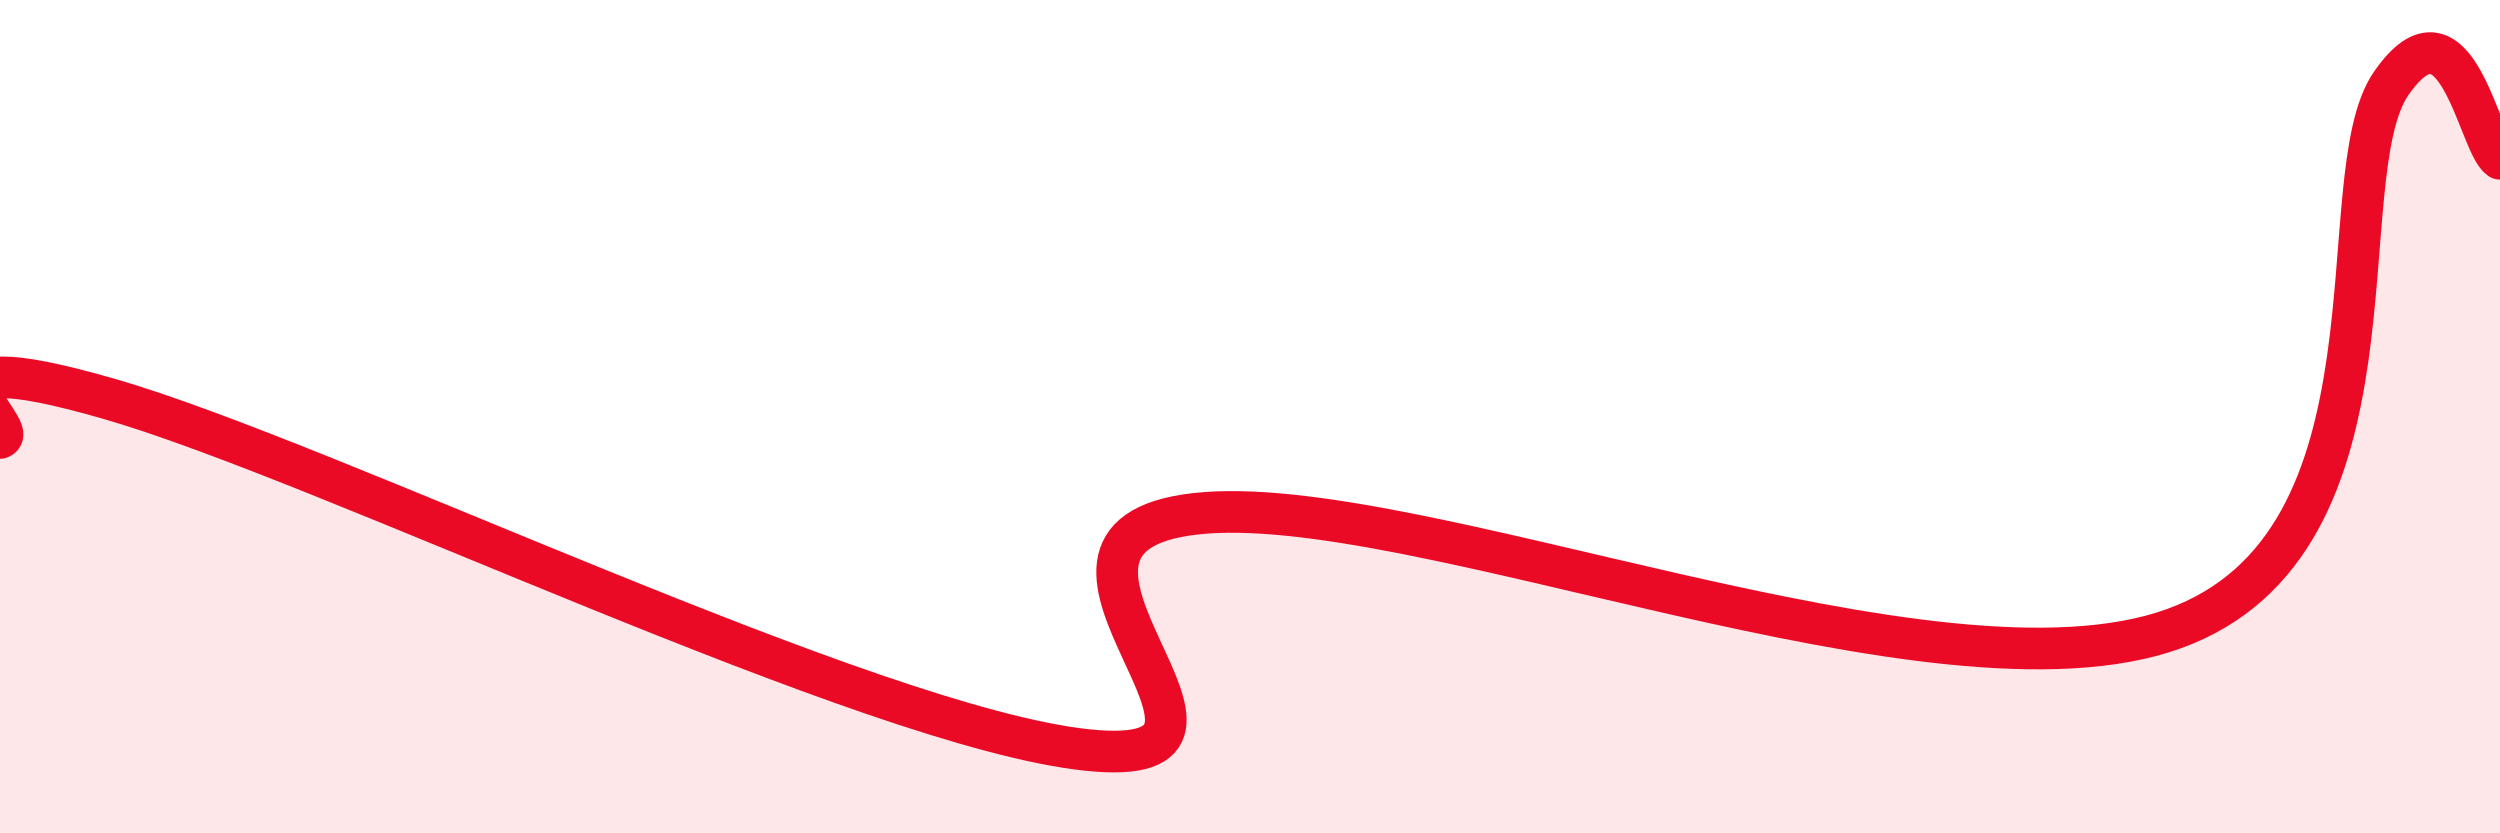
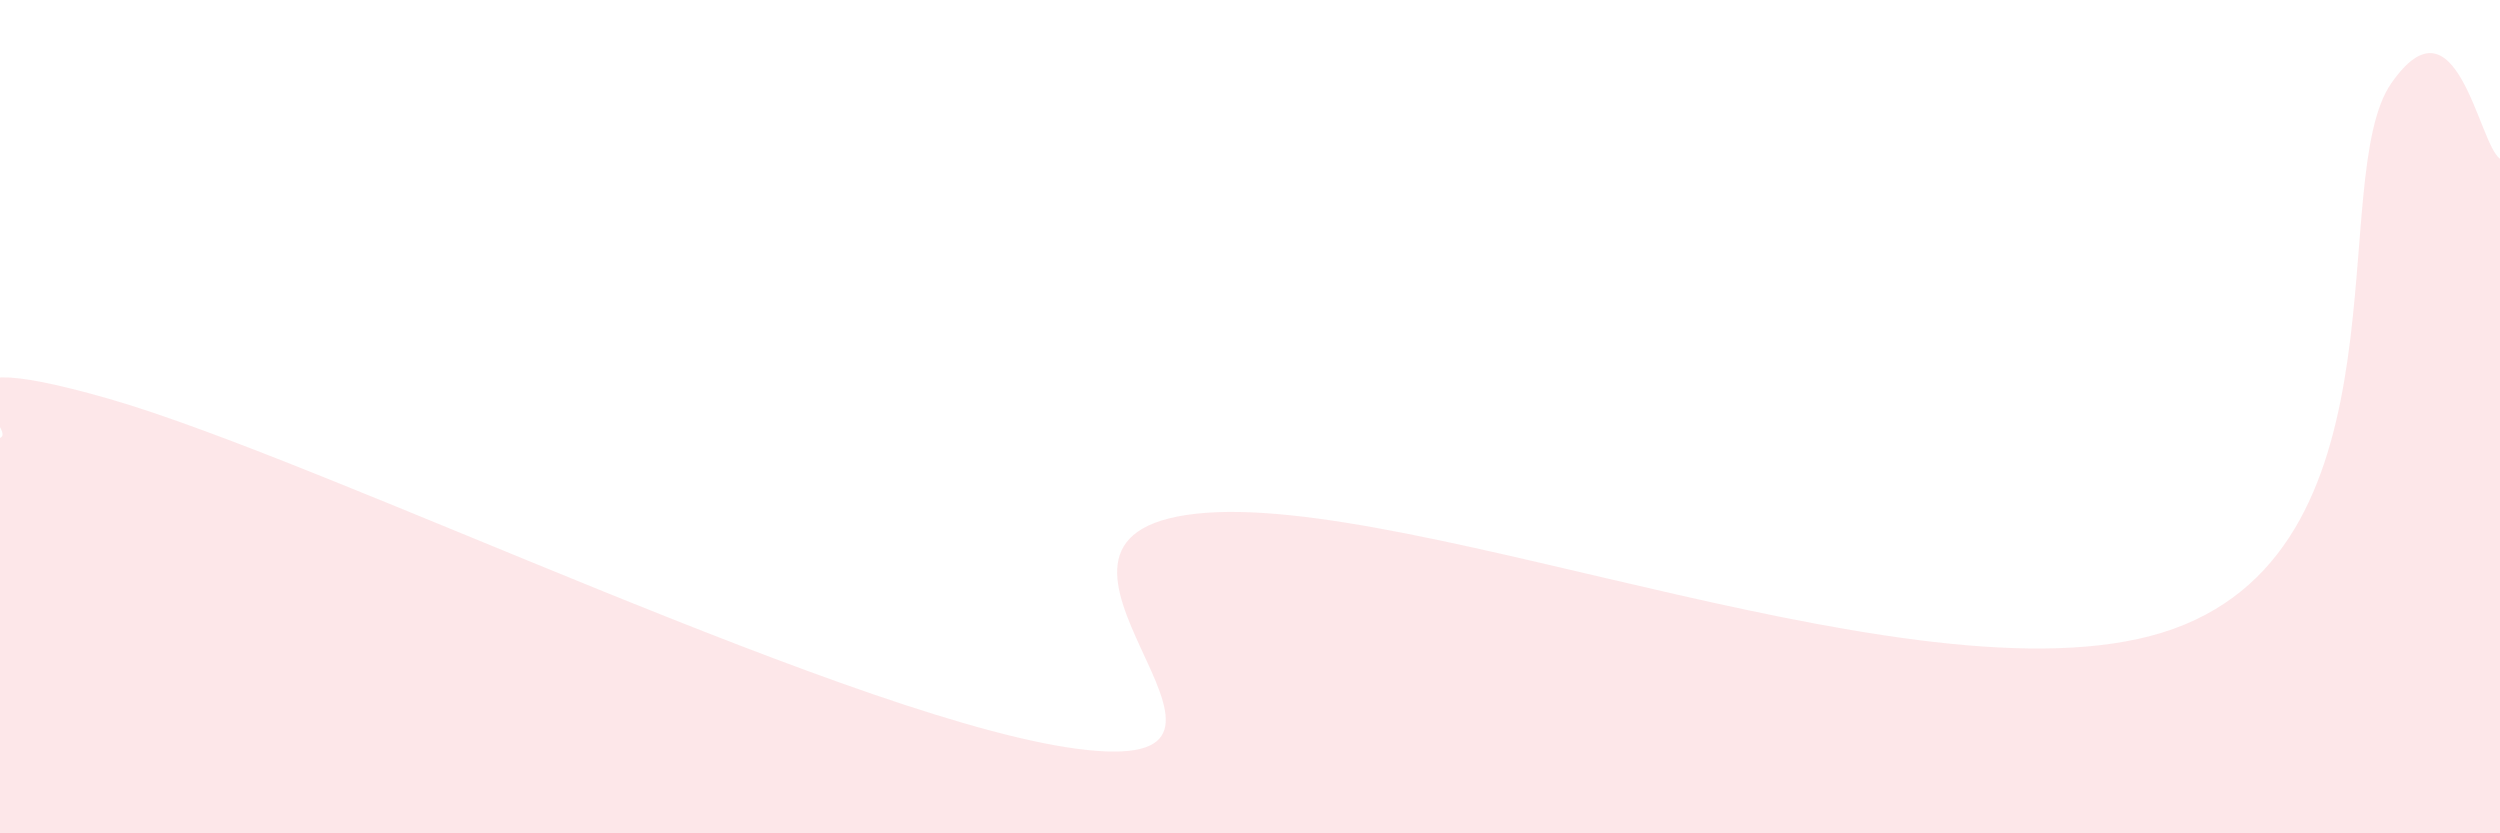
<svg xmlns="http://www.w3.org/2000/svg" width="60" height="20" viewBox="0 0 60 20">
  <path d="M 0,10.51 C 0.52,10.32 -2.61,8.07 2.61,9.57 C 7.83,11.07 20.87,17.45 26.09,18 C 31.31,18.55 23.48,12.91 28.7,12.33 C 33.92,11.75 46.43,17.16 52.17,15.09 C 57.91,13.02 55.82,4.26 57.39,2 C 58.96,-0.26 59.48,3.45 60,3.81L60 20L0 20Z" fill="#EB0A25" opacity="0.1" stroke-linecap="round" stroke-linejoin="round" />
-   <path d="M 0,10.51 C 0.52,10.32 -2.61,8.07 2.61,9.57 C 7.83,11.07 20.87,17.45 26.09,18 C 31.31,18.55 23.48,12.91 28.7,12.33 C 33.92,11.75 46.43,17.16 52.17,15.09 C 57.91,13.02 55.82,4.26 57.39,2 C 58.96,-0.26 59.48,3.45 60,3.81" stroke="#EB0A25" stroke-width="1" fill="none" stroke-linecap="round" stroke-linejoin="round" />
</svg>